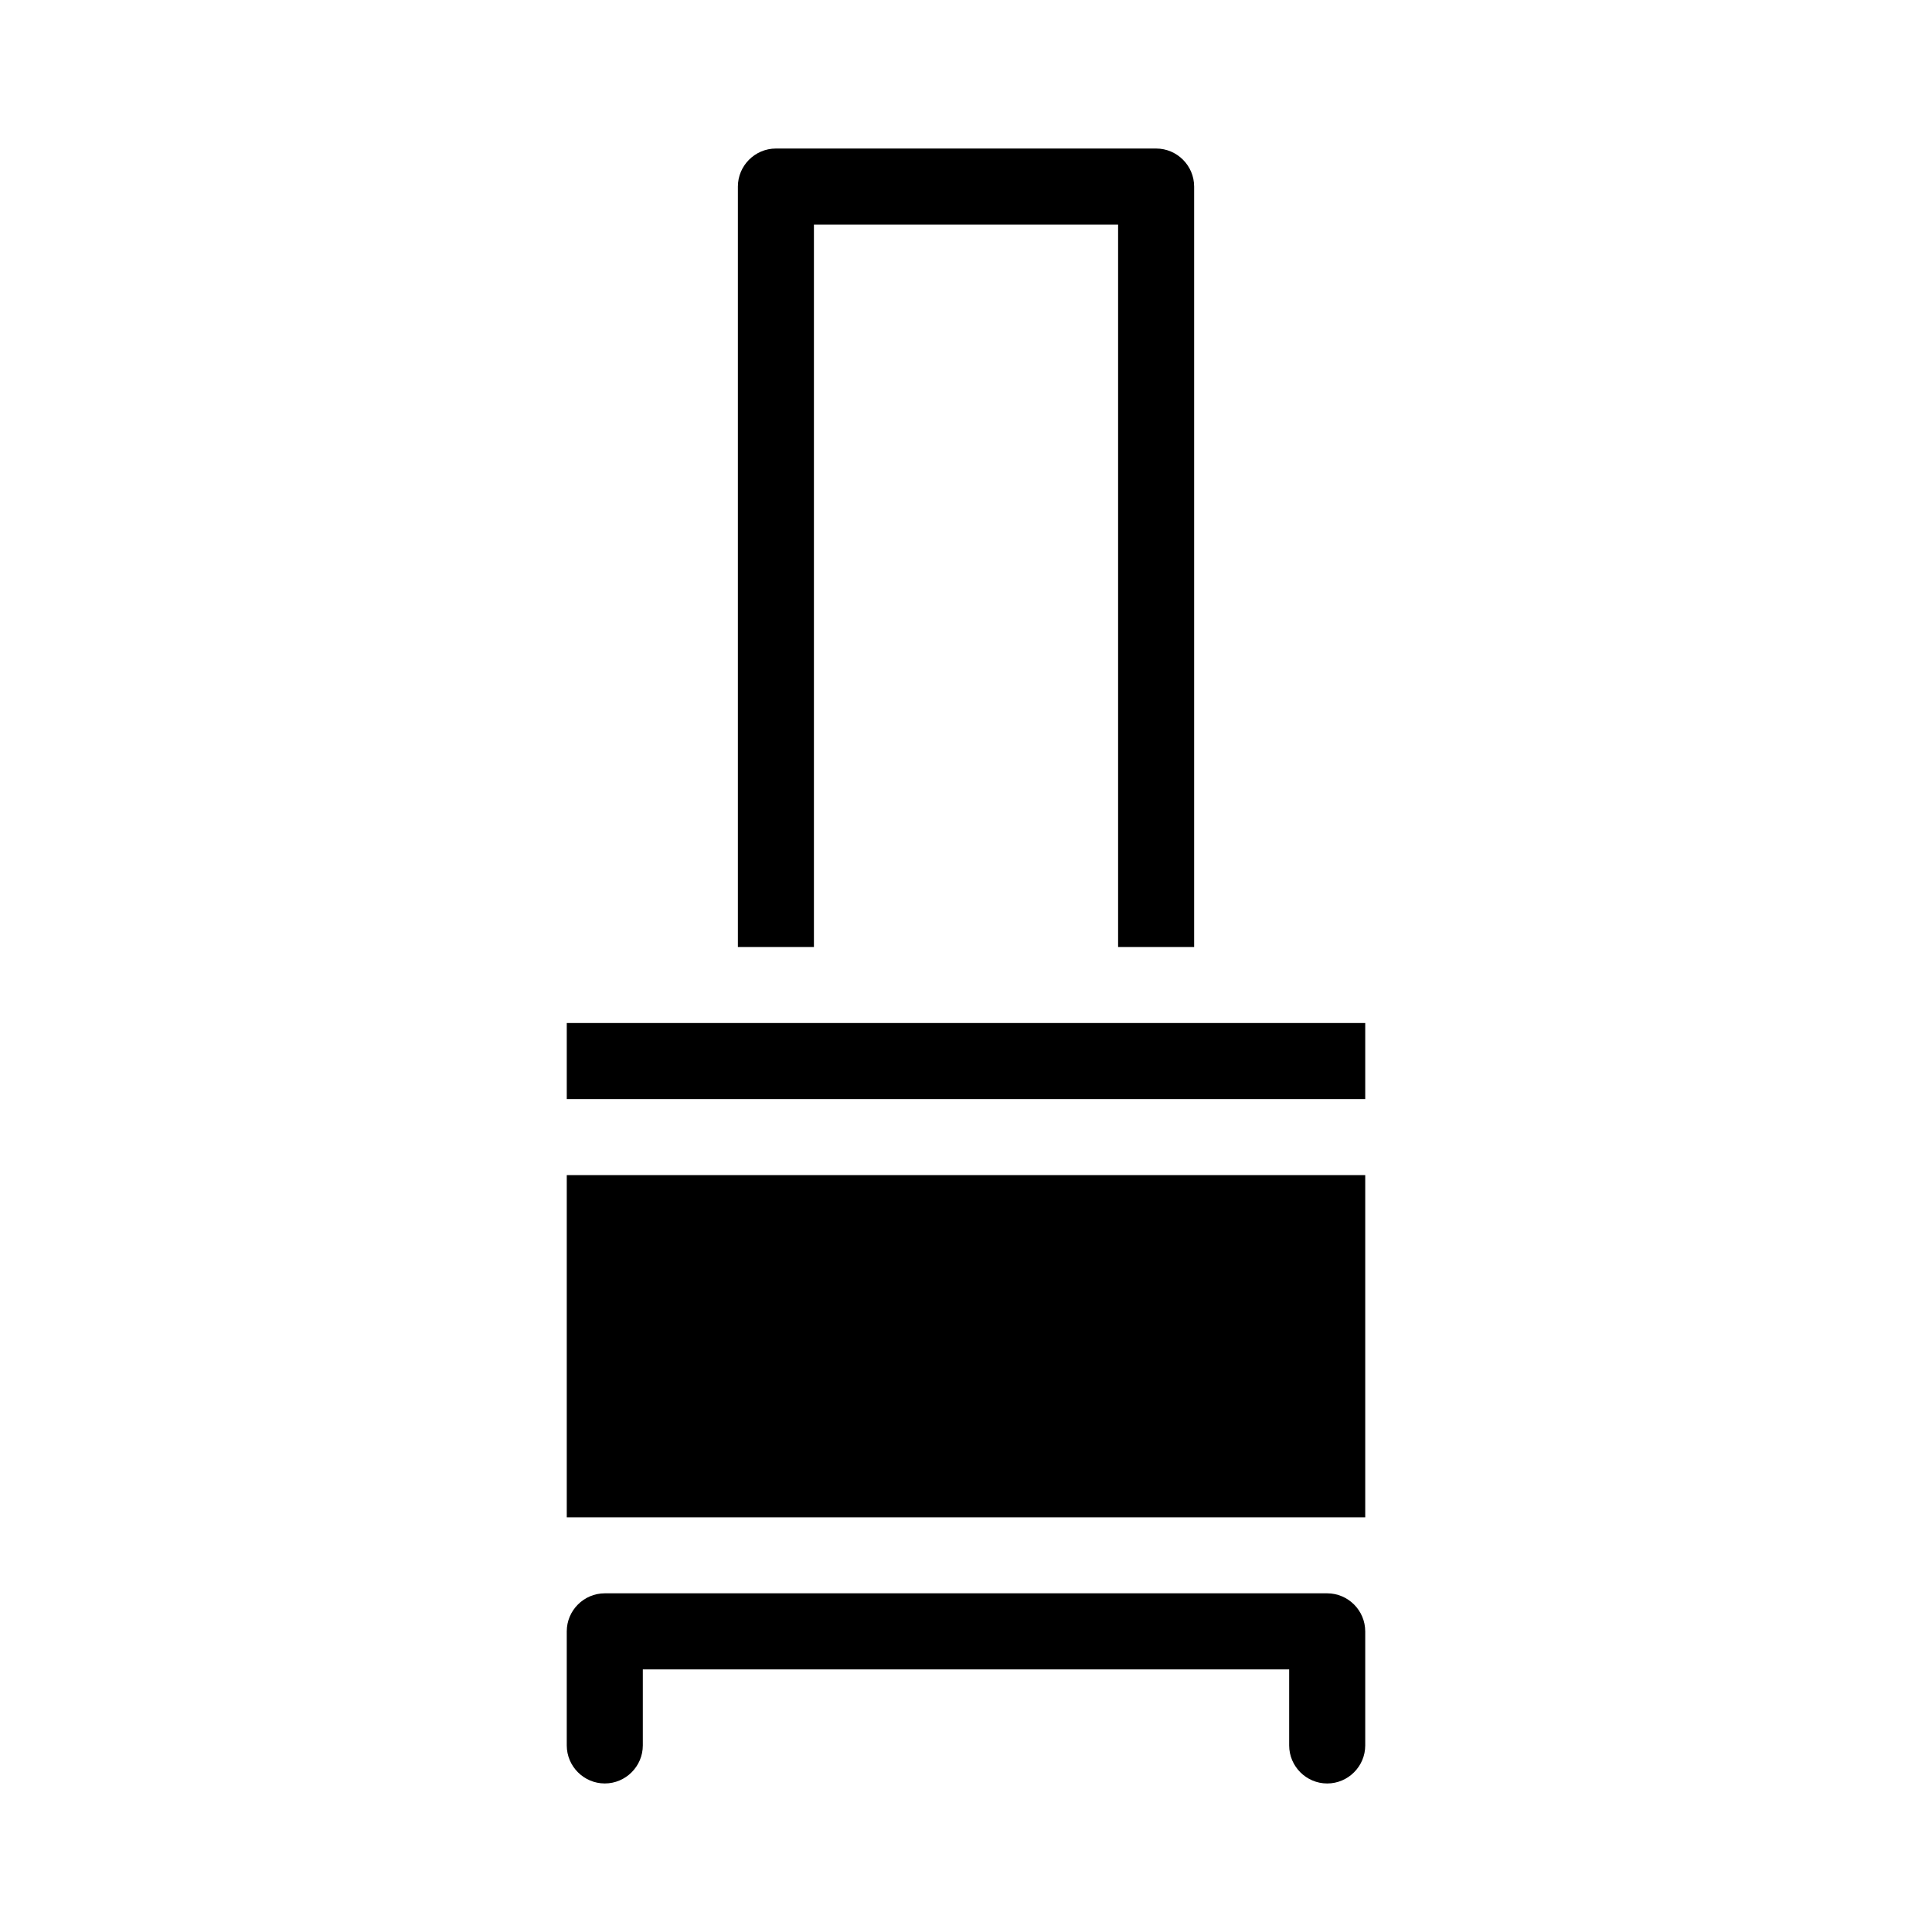
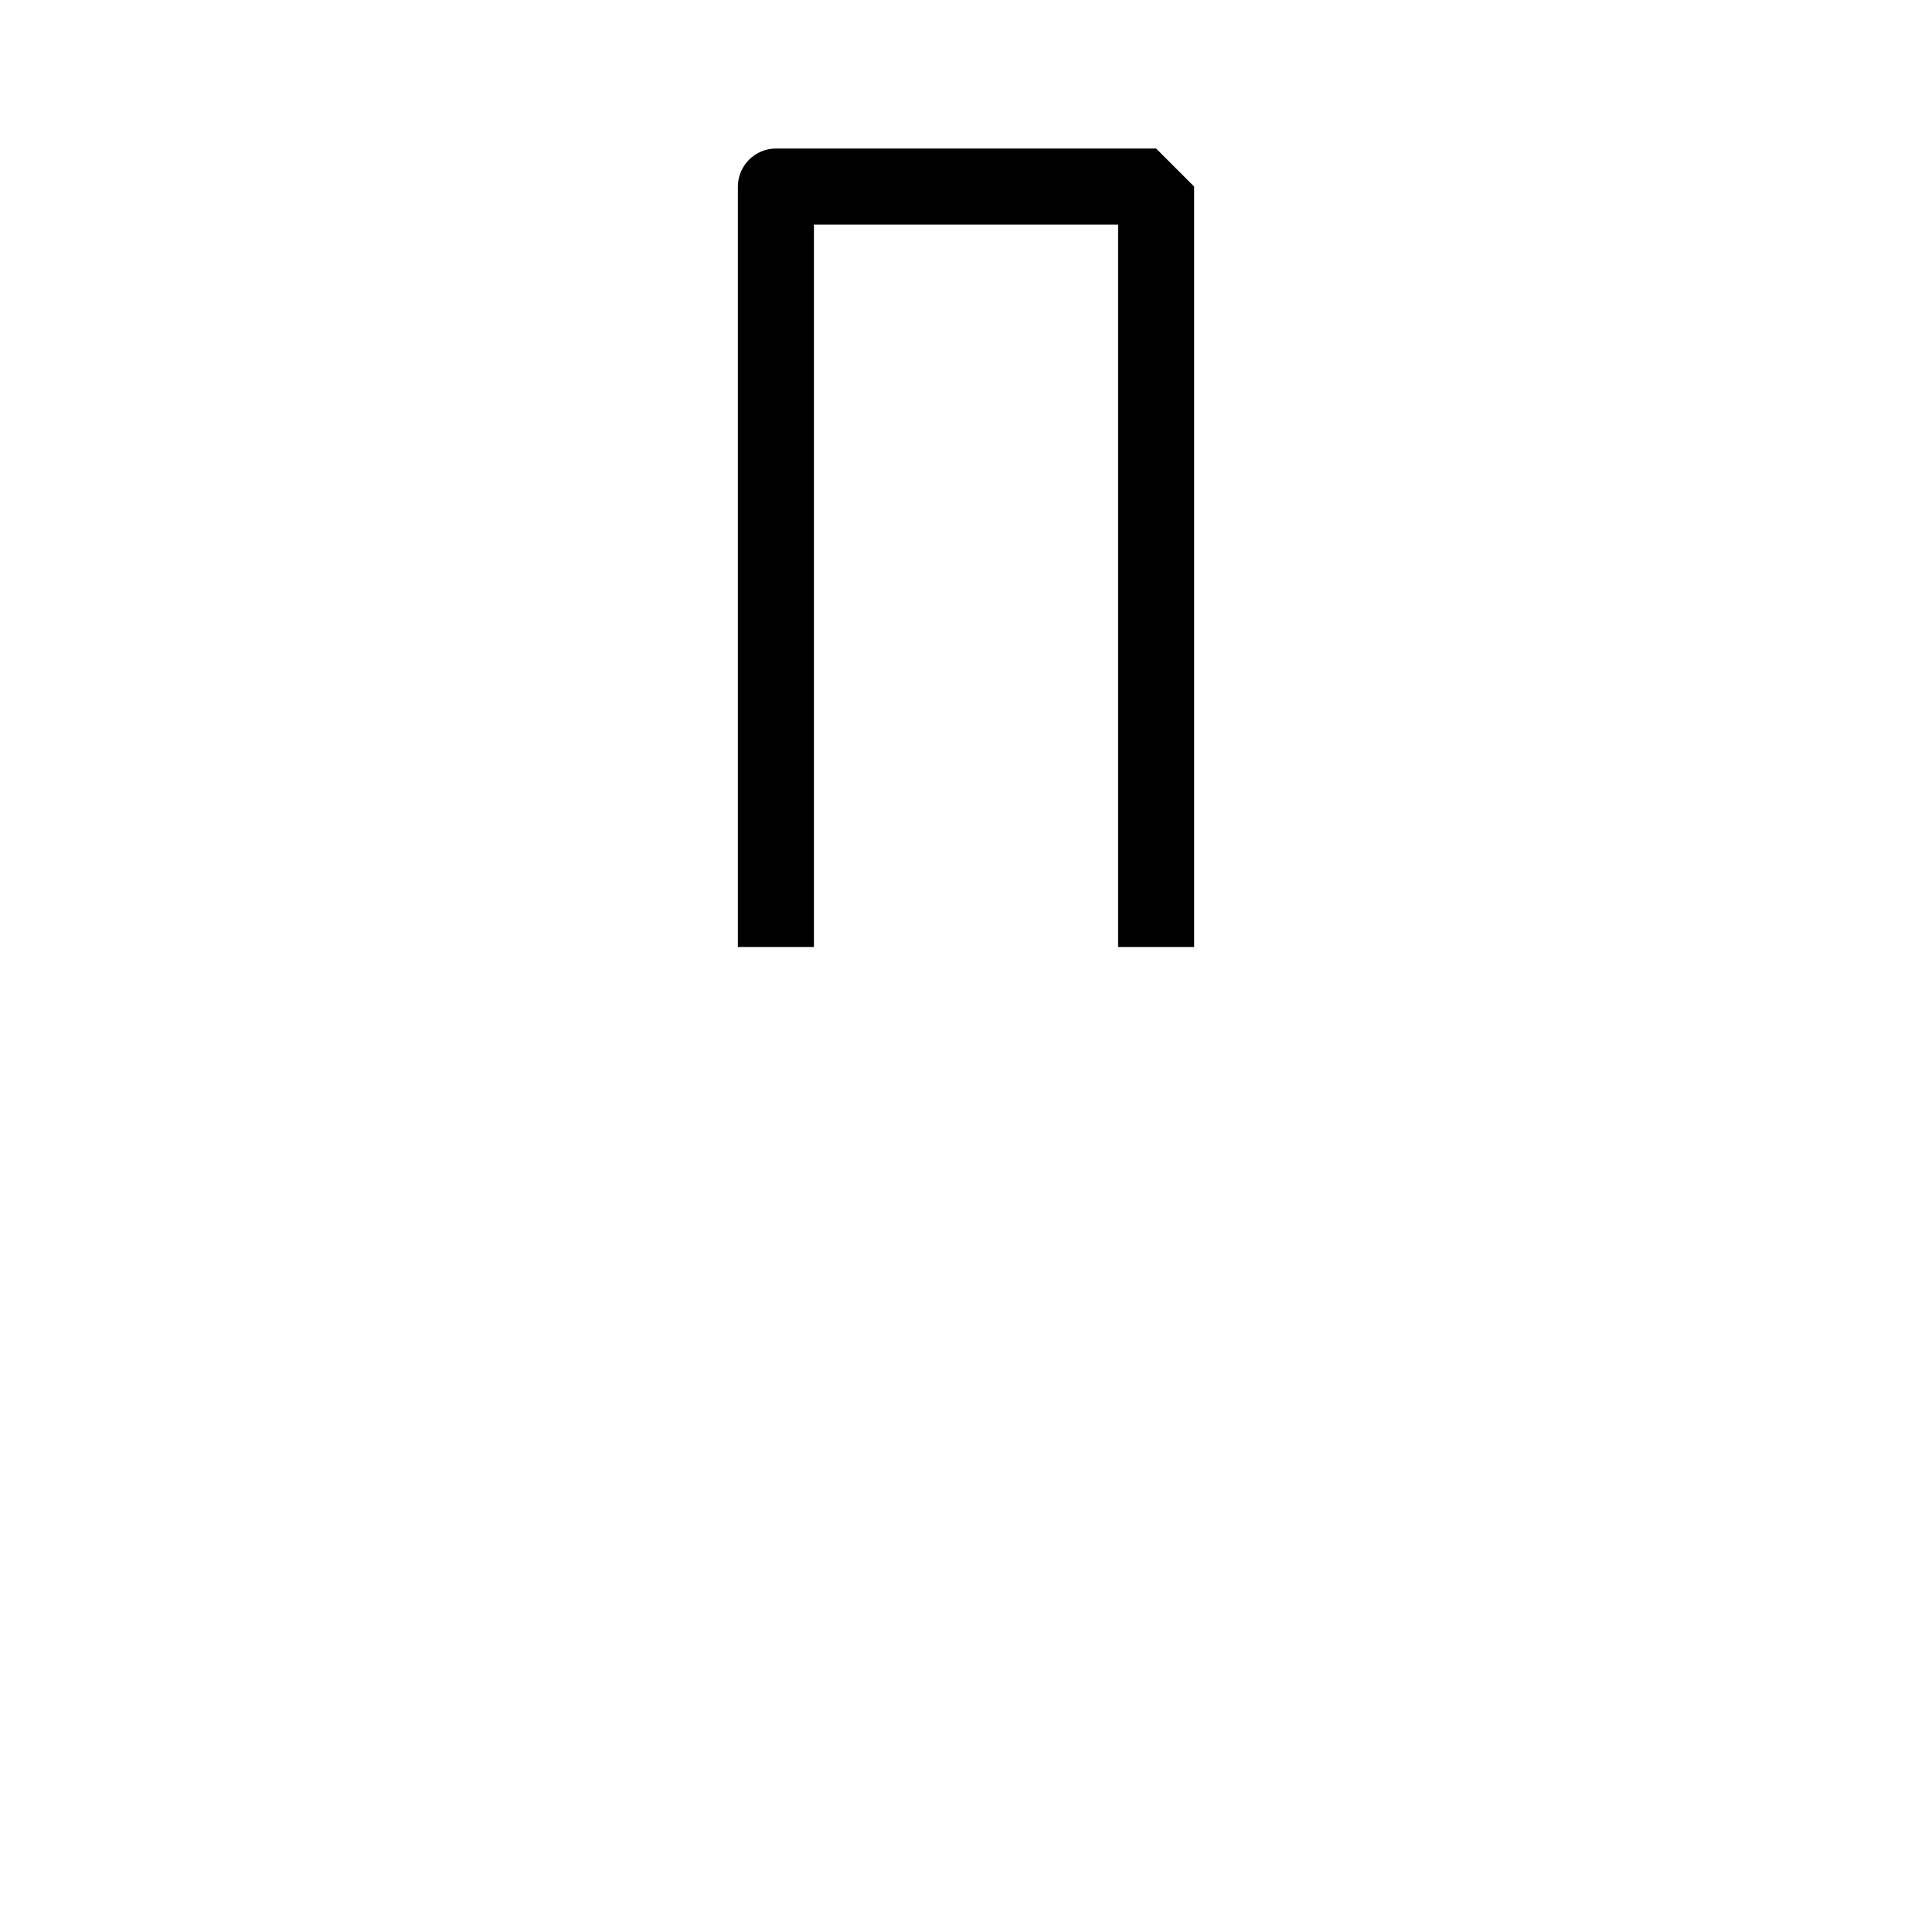
<svg xmlns="http://www.w3.org/2000/svg" fill="#000000" width="800px" height="800px" version="1.1" viewBox="144 144 512 512">
  <g>
-     <path d="m294.2 455.42h211.6v90.688h-211.6z" />
-     <path d="m460.46 193.44v201.52h-20.152v-191.45h-80.609v191.45h-20.152v-201.52c0-5.543 4.535-10.078 10.078-10.078h100.76c5.539 0 10.074 4.535 10.074 10.078z" />
-     <path d="m294.2 415.11h211.6v20.152h-211.6z" />
-     <path d="m505.8 576.33v30.23c0 5.543-4.535 10.078-10.078 10.078s-10.078-4.535-10.078-10.078v-20.152l-171.29-0.004v20.152c0 5.543-4.535 10.078-10.078 10.078-5.543 0-10.078-4.535-10.078-10.078v-30.23c0-5.543 4.535-10.078 10.078-10.078h191.45c5.543 0.004 10.074 4.539 10.074 10.082z" />
+     <path d="m460.46 193.44v201.52h-20.152v-191.45h-80.609v191.45h-20.152v-201.52c0-5.543 4.535-10.078 10.078-10.078h100.76z" />
  </g>
</svg>